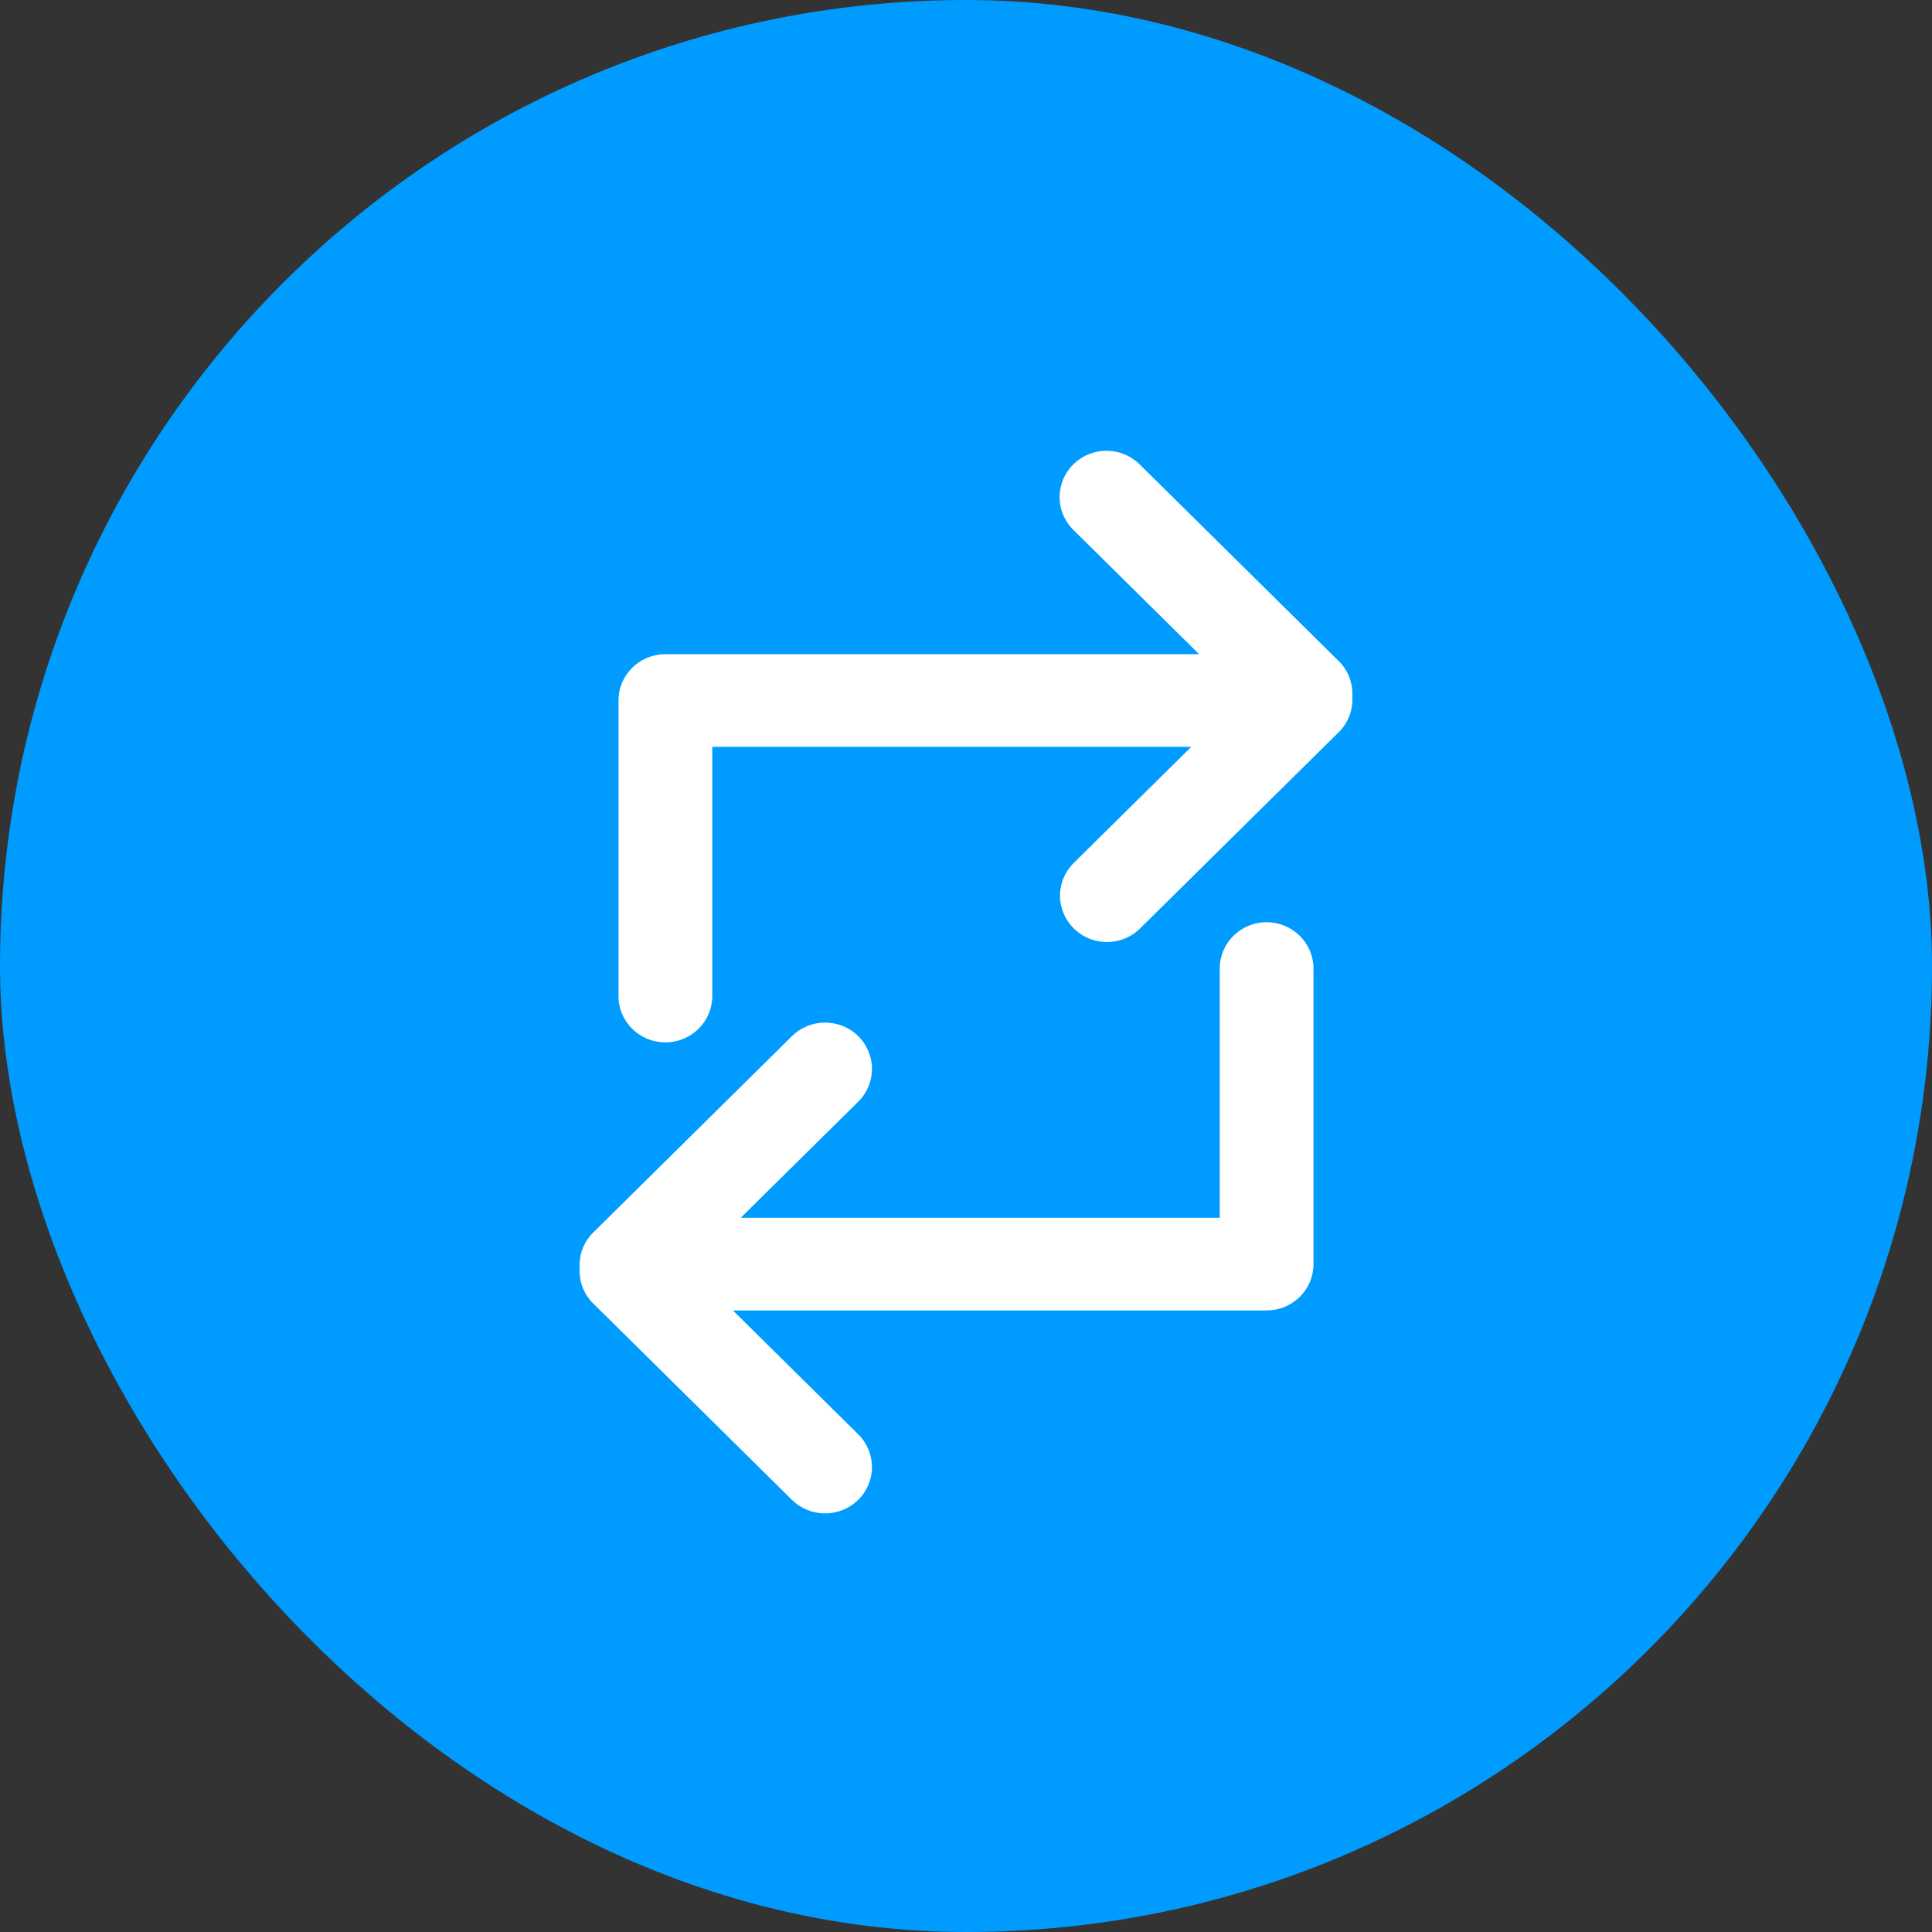
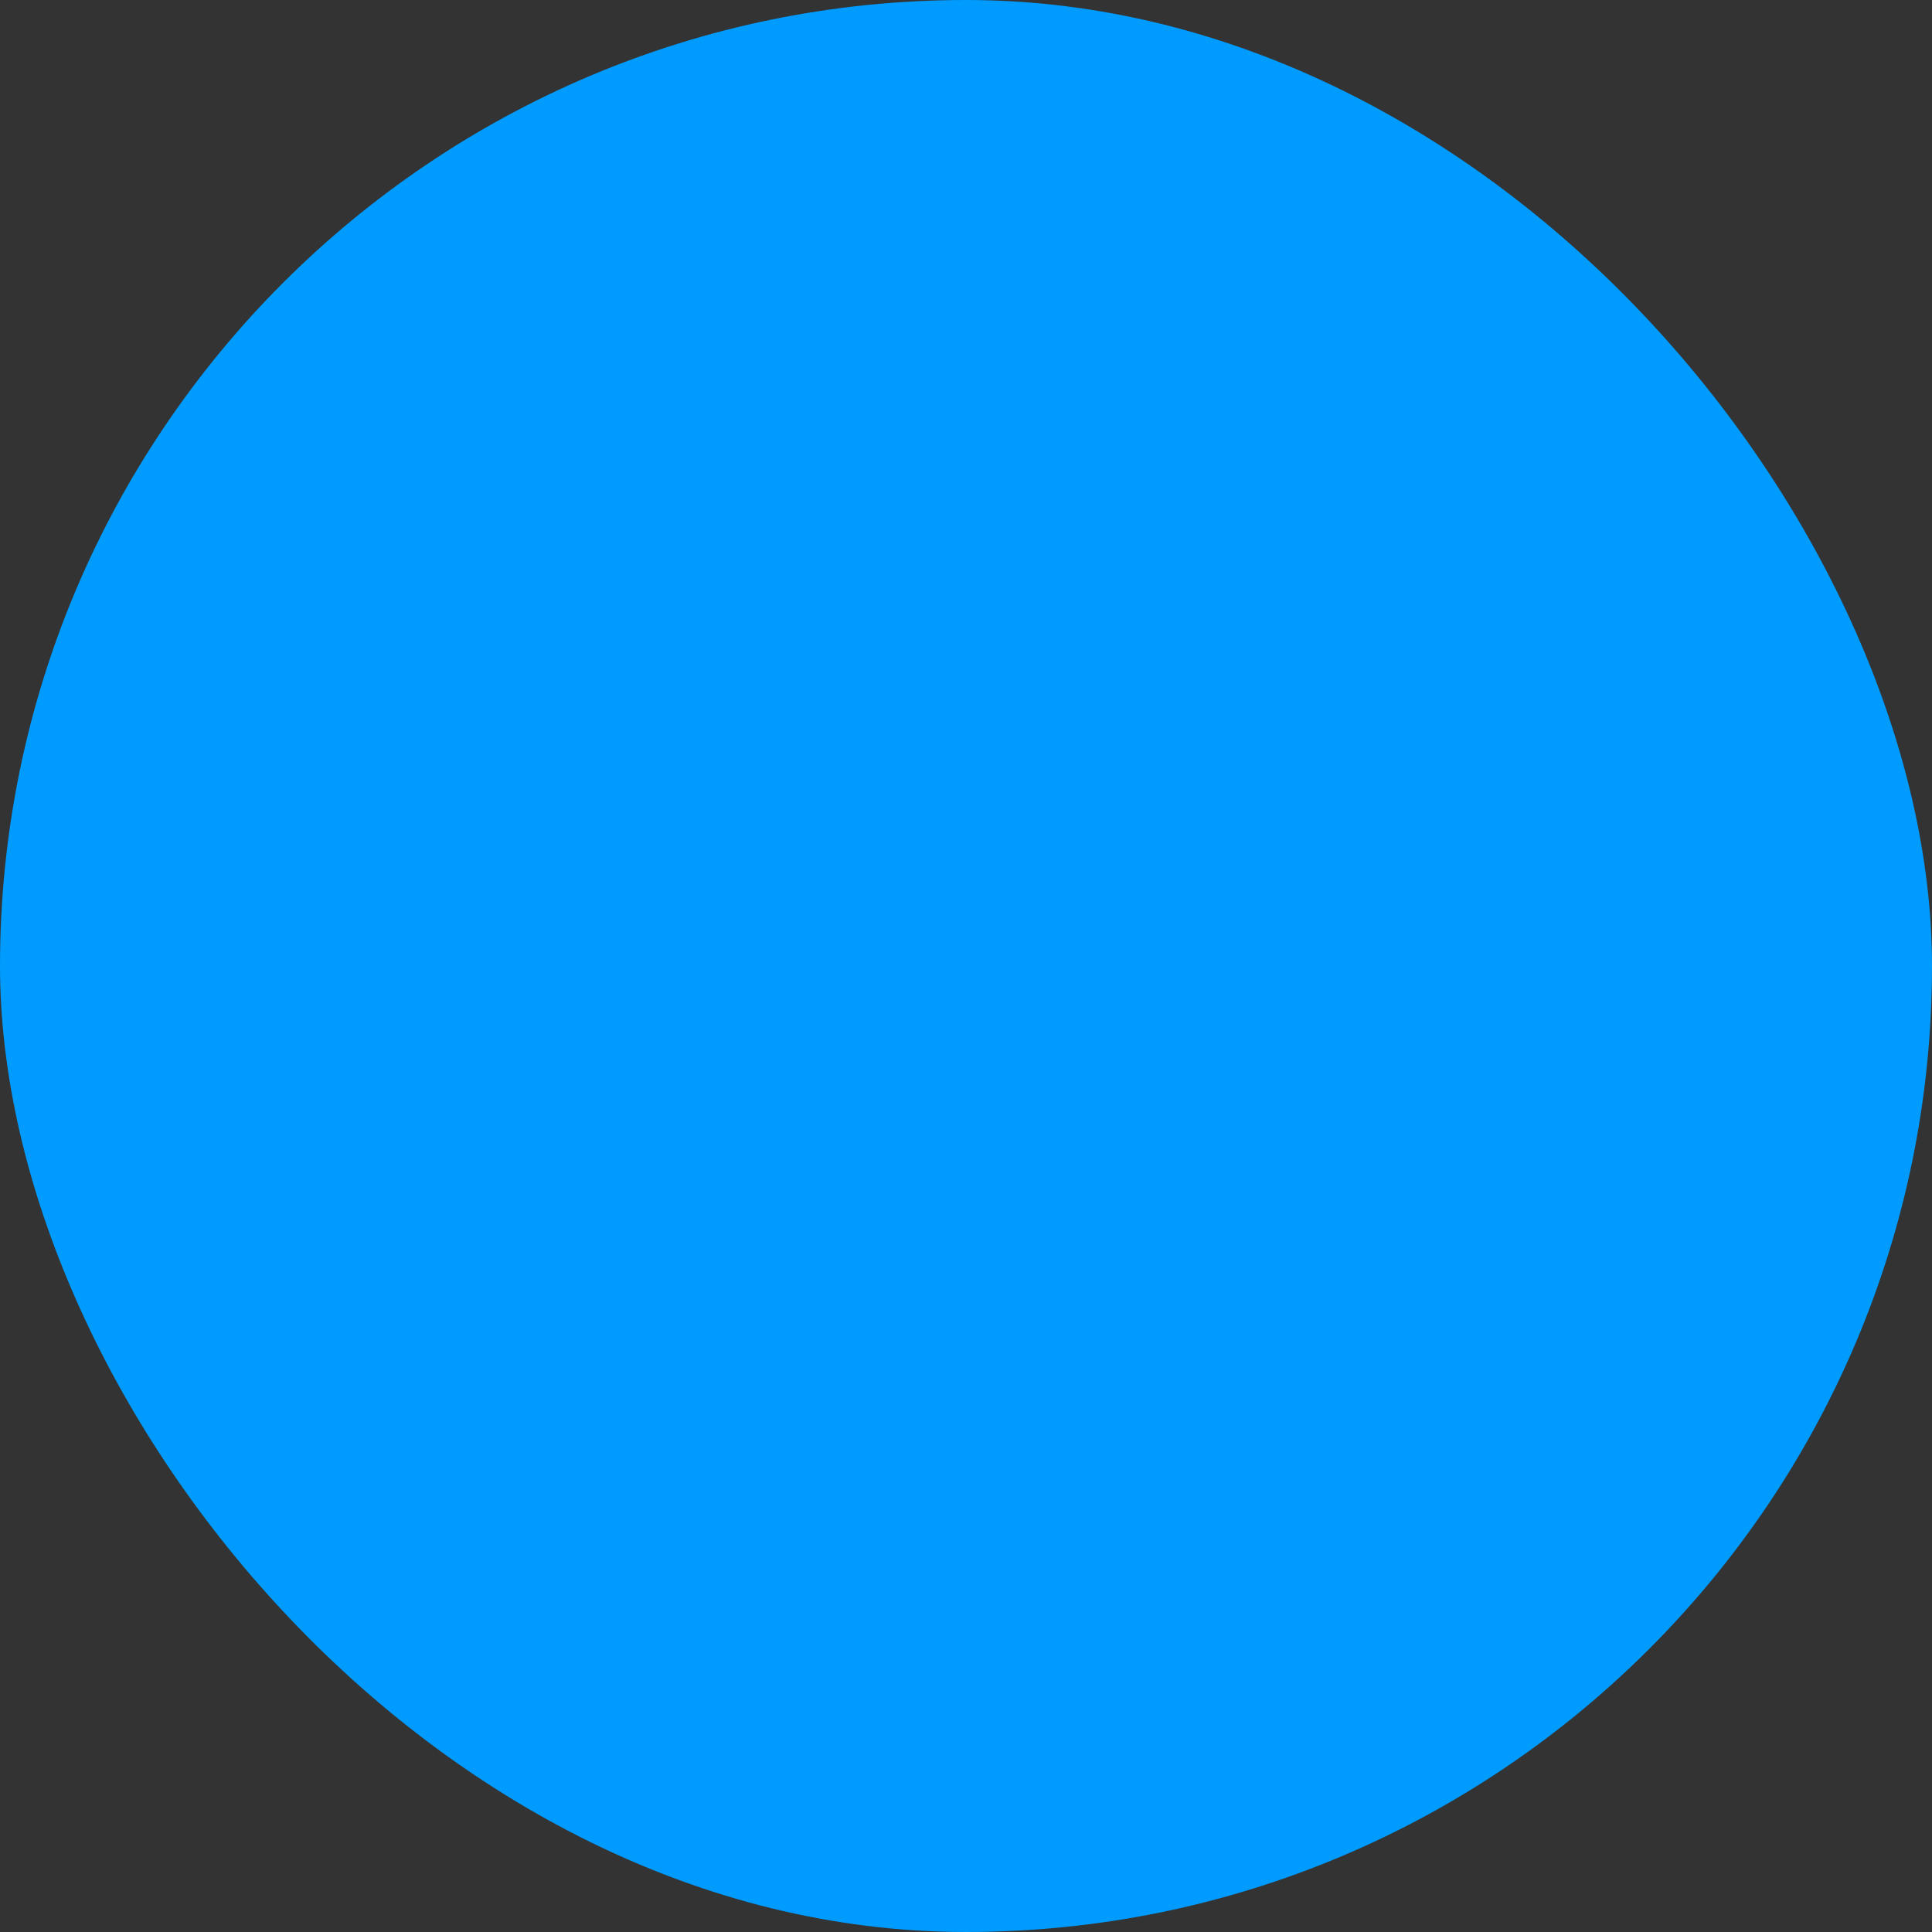
<svg xmlns="http://www.w3.org/2000/svg" width="60px" height="60px" viewBox="0 0 60 60" version="1.1">
  <rect x="0" y="0" width="60" height="60" fill="#333333" stroke="none" />
  <title>第二方案优势</title>
  <g id="页面-1" stroke="none" stroke-width="1" fill="none" fill-rule="evenodd">
    <g id="第九备份" transform="translate(-610, -8058)">
      <g id="第二方案优势" transform="translate(610, 8058)">
        <rect id="矩形备份-15" fill="#009BFF" style="mix-blend-mode: multiply;" x="0" y="0" width="60" height="60" rx="30" />
        <g id="循环" transform="translate(13, 13)" fill-rule="nonzero">
          <rect id="矩形" fill="#000000" opacity="0" x="0" y="0" width="34" height="34" />
-           <path d="M26.336,15.64 C25.532,15.64 24.88,16.285 24.88,17.079 L24.88,24.82 L10.003,24.82 L13.653,21.214 C14.222,20.652 14.222,19.741 13.653,19.179 C13.085,18.617 12.163,18.617 11.594,19.179 L5.421,25.279 C5.115,25.581 4.979,25.984 5.003,26.379 C4.979,26.774 5.115,27.177 5.421,27.479 L11.594,33.579 C11.878,33.859 12.251,34 12.624,34 C12.996,34 13.369,33.859 13.653,33.578 C14.222,33.017 14.222,32.106 13.653,31.544 L9.761,27.697 L26.336,27.697 C26.722,27.697 27.092,27.546 27.365,27.276 C27.638,27.006 27.792,26.64 27.792,26.259 C27.792,26.248 27.791,26.238 27.79,26.228 C27.791,26.218 27.792,26.208 27.792,26.198 L27.792,17.079 C27.792,16.698 27.638,16.332 27.365,16.062 C27.092,15.792 26.722,15.64 26.336,15.64 L26.336,15.64 Z M28.579,7.534 L22.406,1.435 C22.04,1.063 21.499,0.915 20.992,1.047 C20.485,1.18 20.088,1.571 19.955,2.073 C19.821,2.574 19.971,3.108 20.347,3.469 L24.239,7.316 L7.664,7.316 C6.859,7.316 6.208,7.96 6.208,8.754 C6.208,8.765 6.209,8.774 6.209,8.785 C6.209,8.795 6.208,8.805 6.208,8.815 L6.208,17.934 C6.208,18.728 6.859,19.372 7.664,19.372 C8.468,19.372 9.12,18.728 9.12,17.934 L9.12,10.193 L23.997,10.193 L20.347,13.799 C19.979,14.163 19.835,14.692 19.97,15.189 C20.105,15.685 20.497,16.073 20.999,16.206 C21.502,16.339 22.038,16.197 22.406,15.834 L28.579,9.735 C28.885,9.432 29.021,9.03 28.997,8.634 C29.02,8.239 28.885,7.836 28.579,7.534 L28.579,7.534 Z" id="形状" fill="#FFFFFF" />
        </g>
      </g>
    </g>
  </g>
</svg>